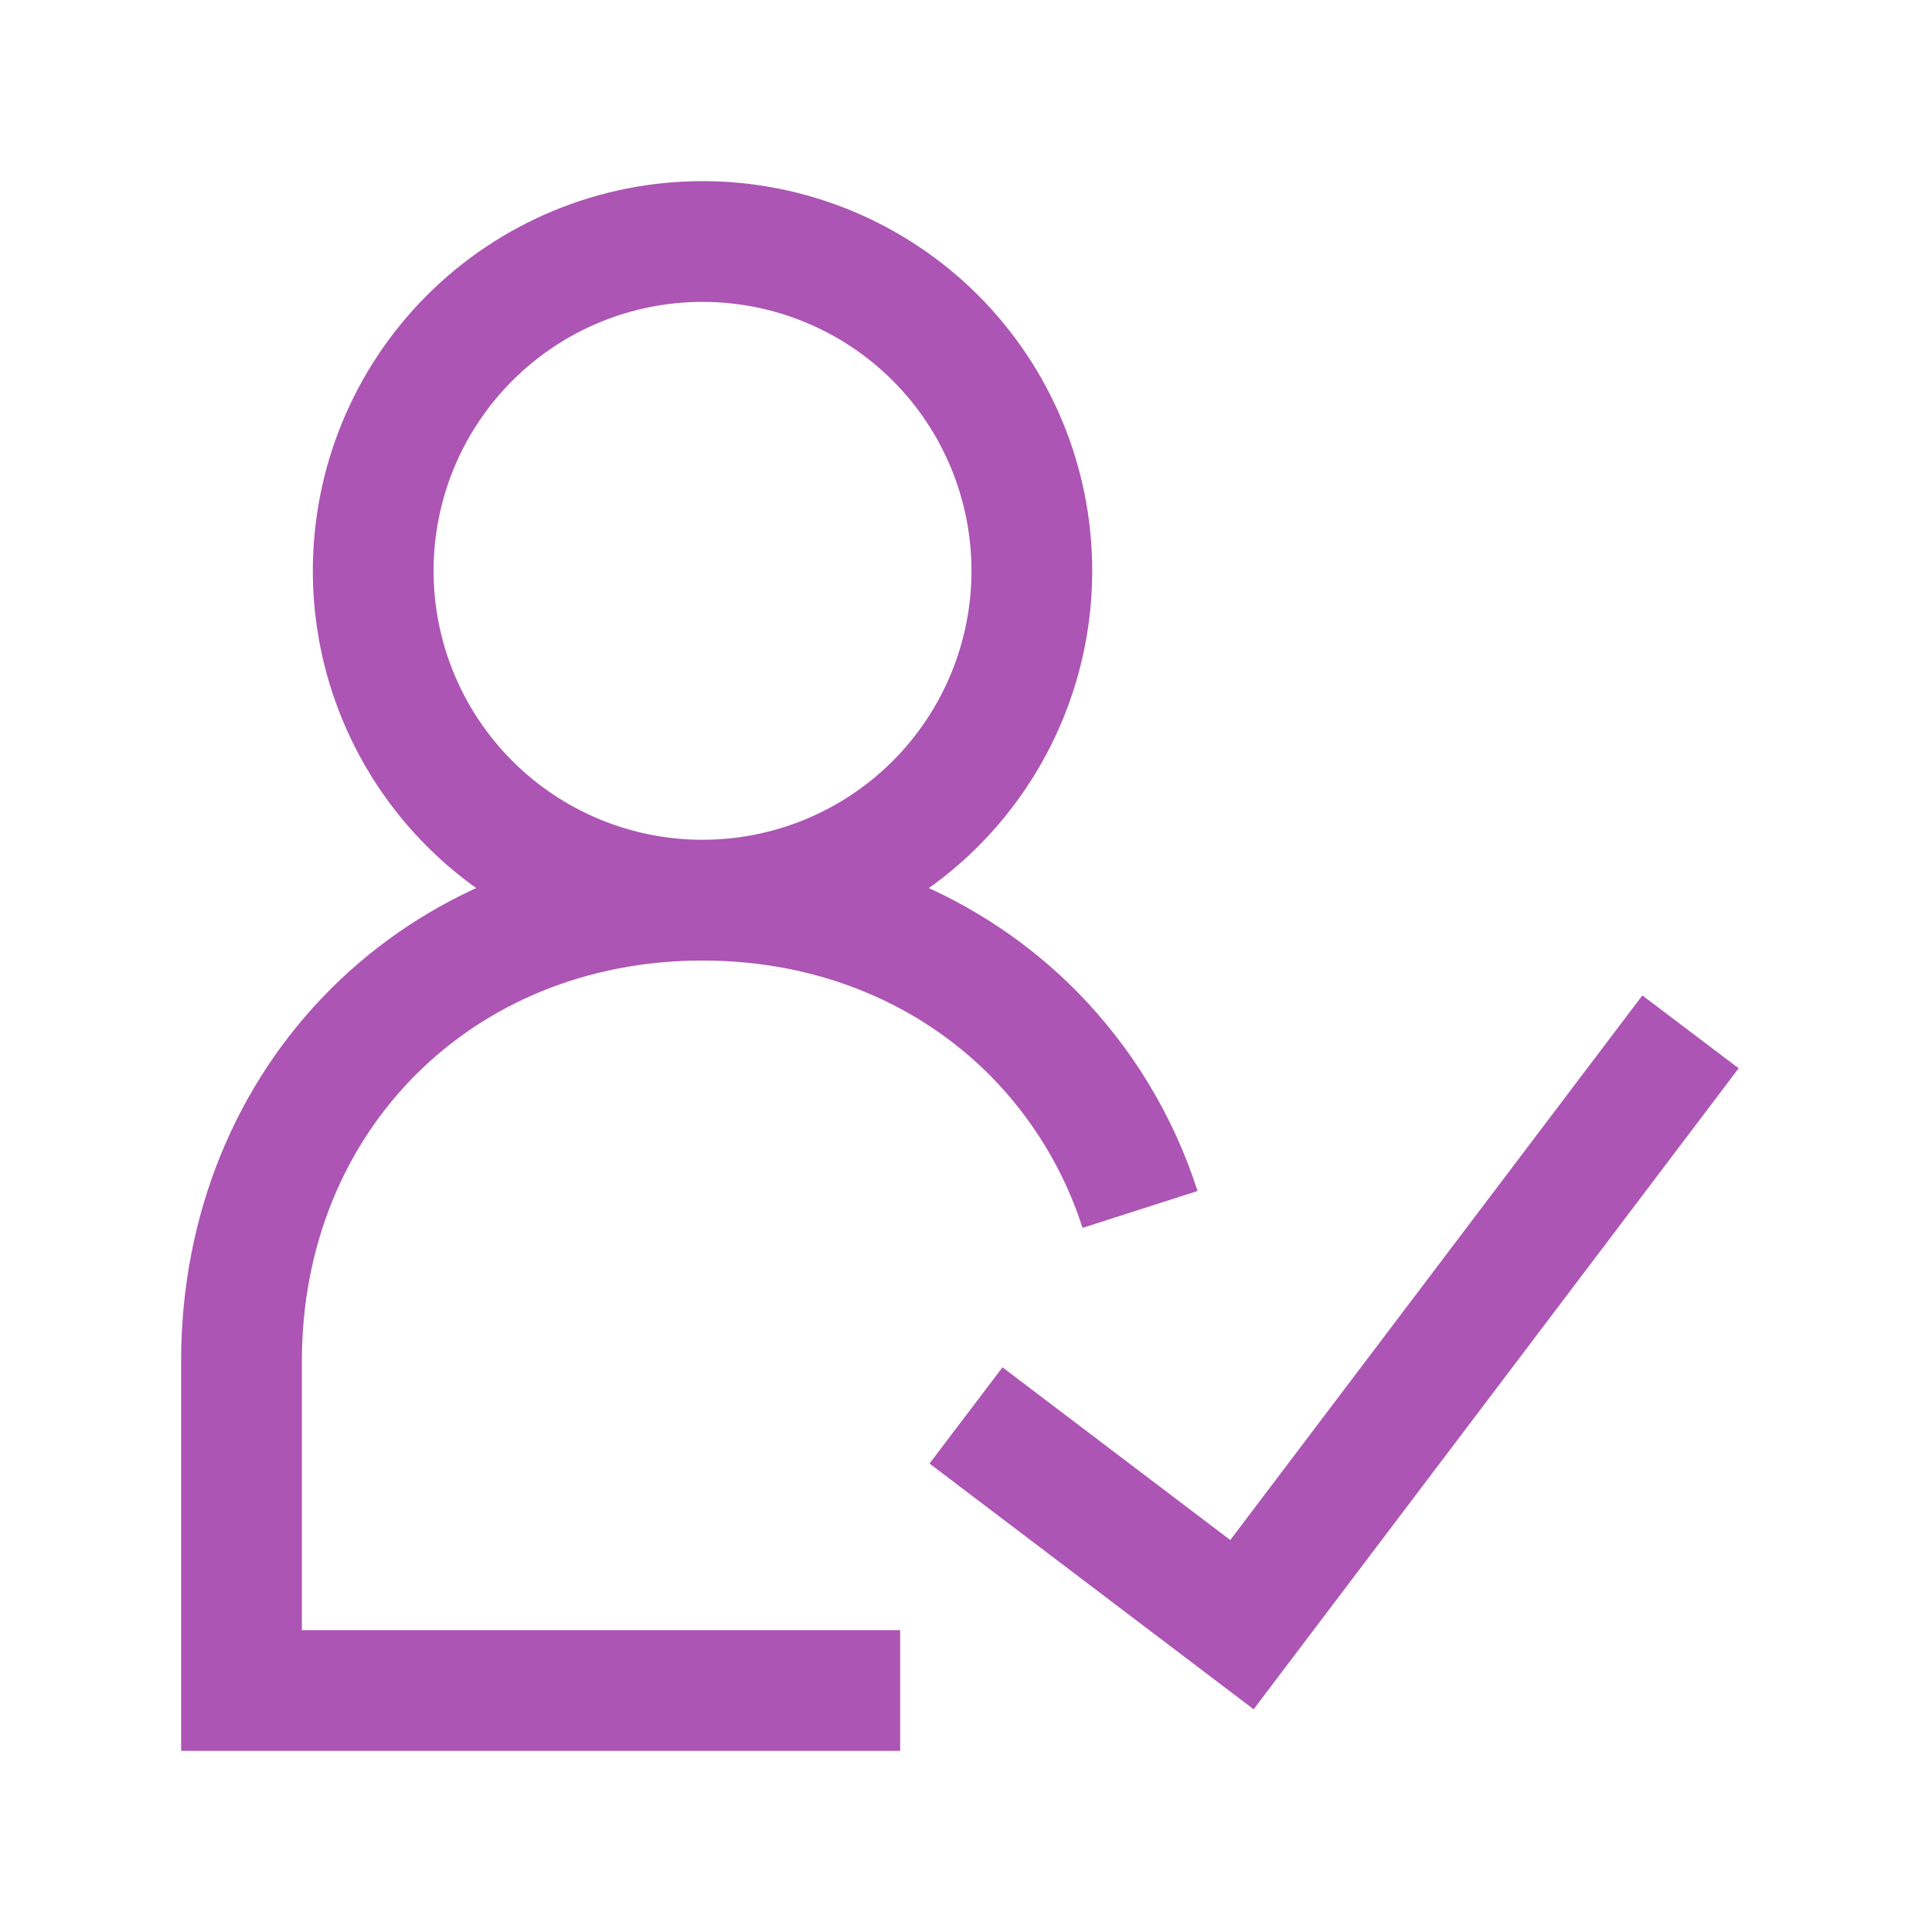
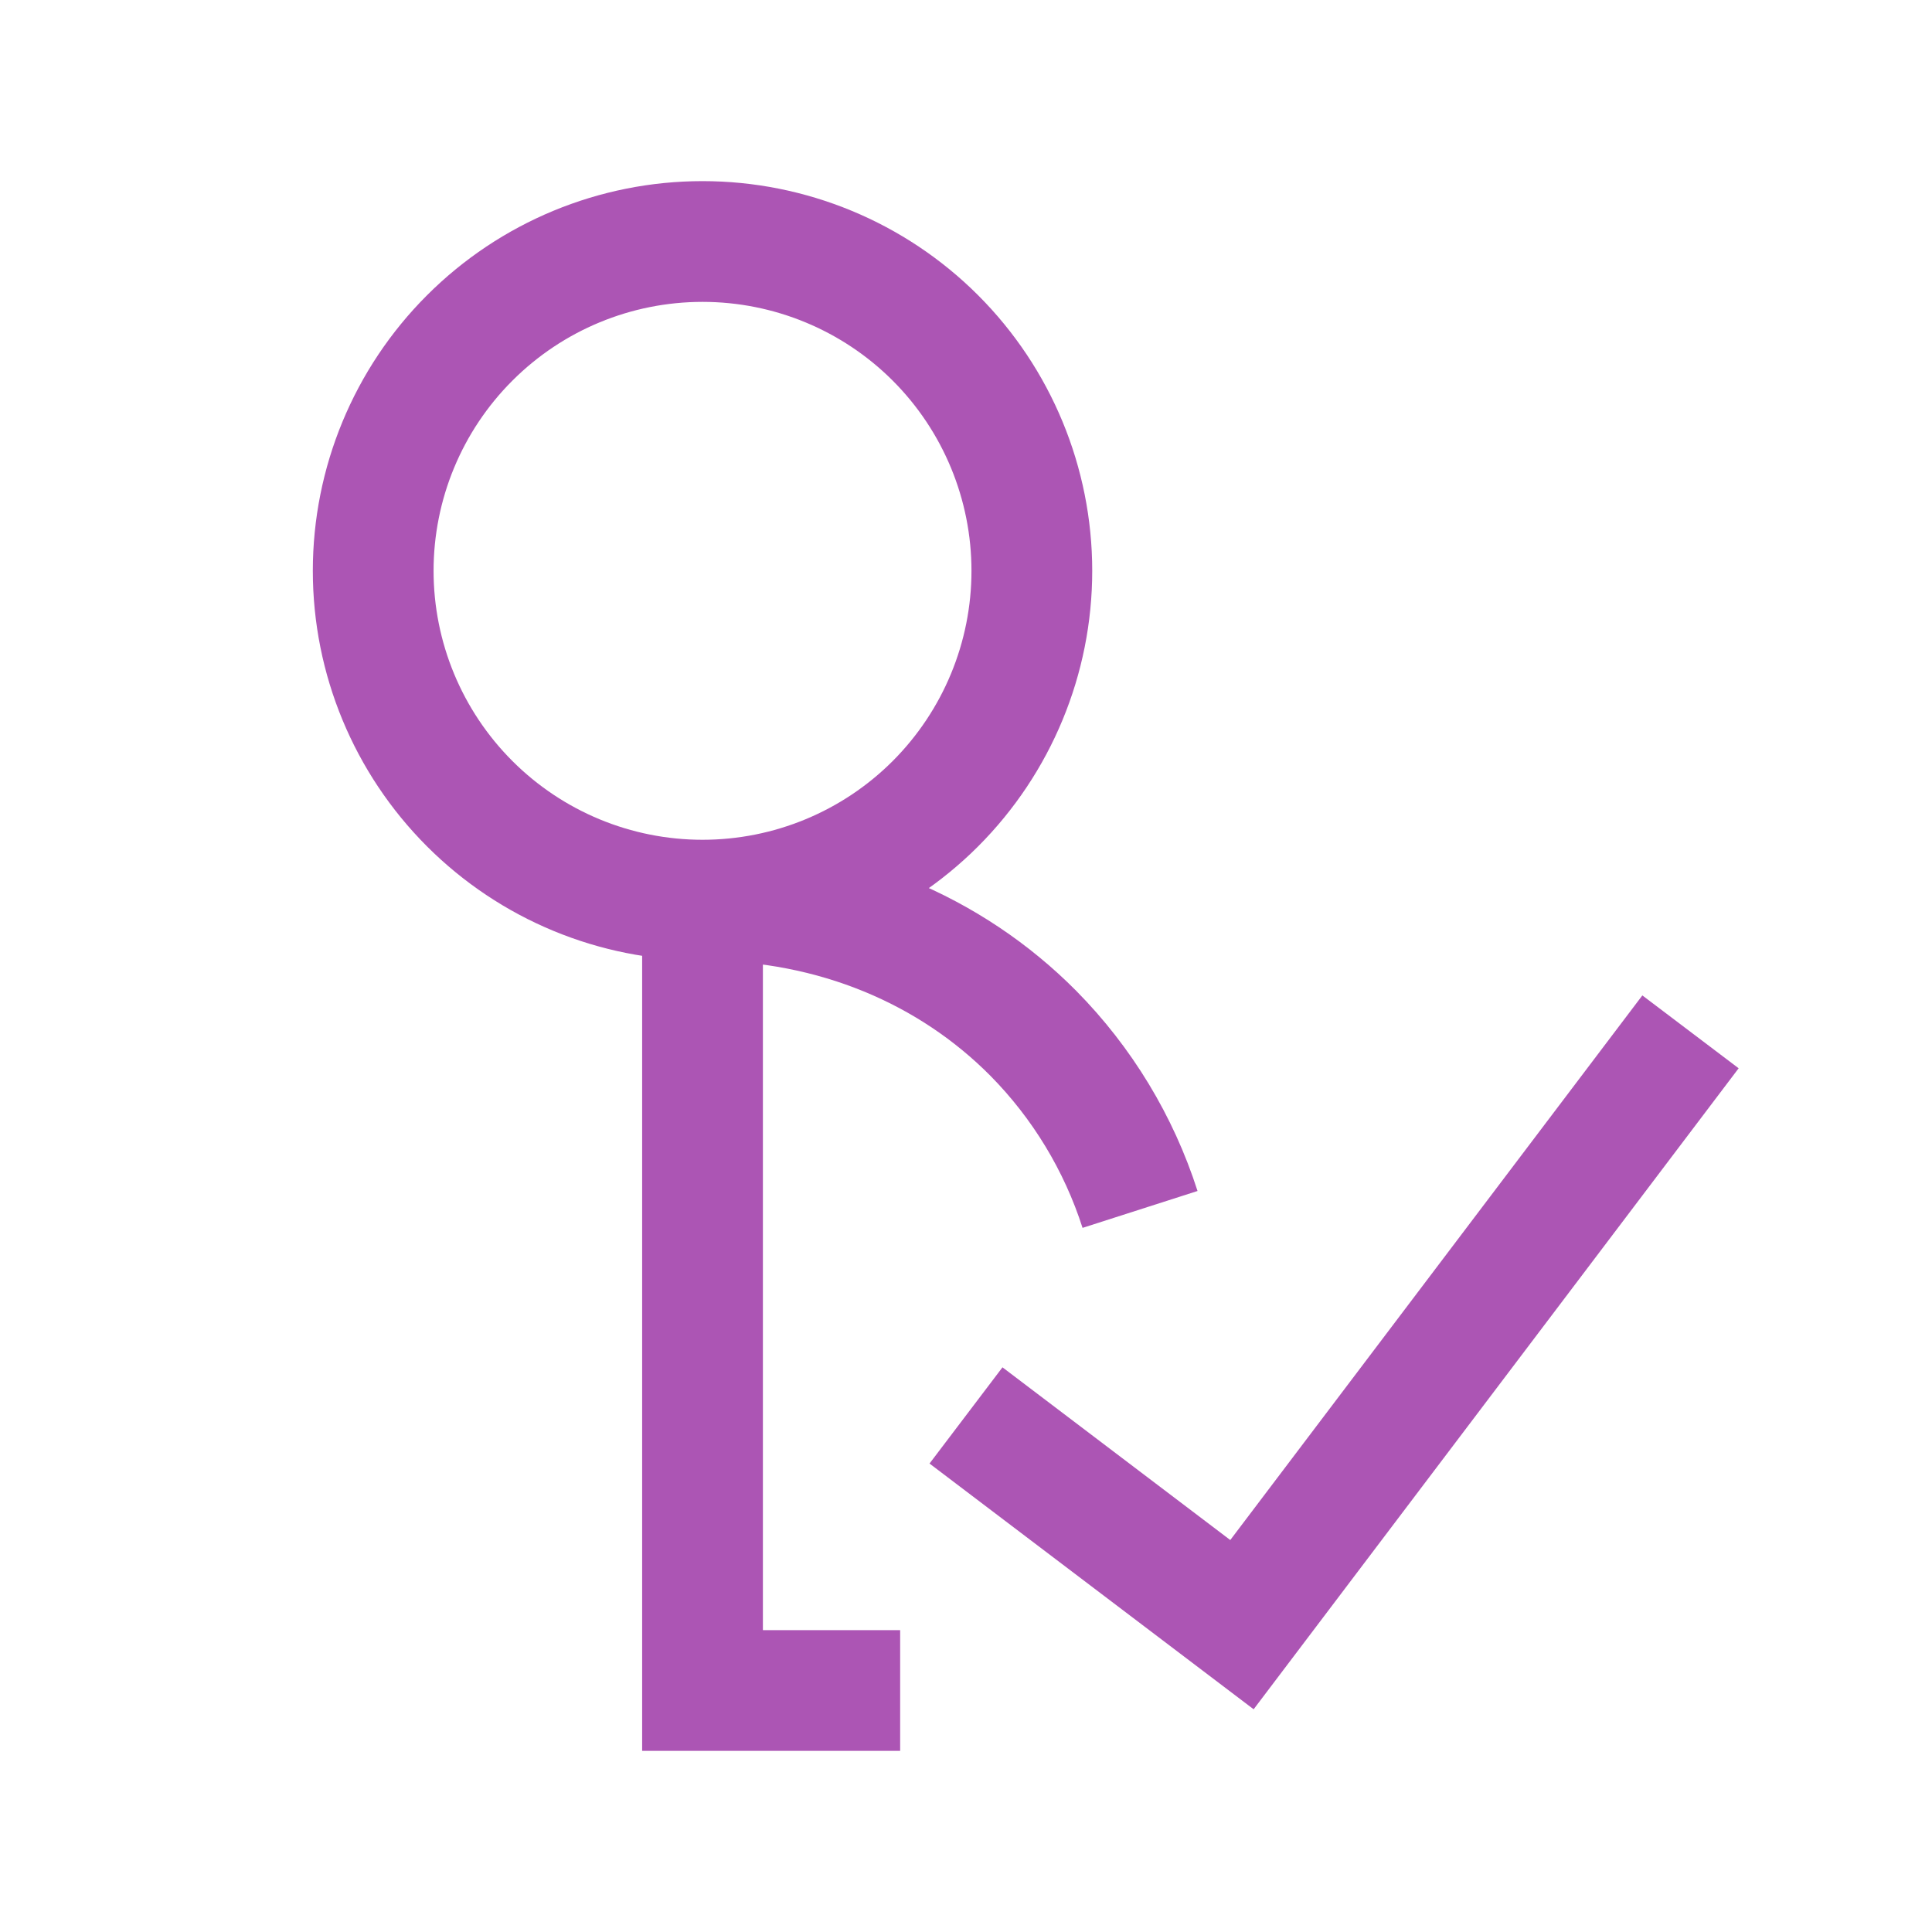
<svg xmlns="http://www.w3.org/2000/svg" width="24" height="24" viewBox="0 0 24 24" fill="none">
-   <path d="M8.727 11.182C9.812 11.182 10.853 10.751 11.62 9.984C12.387 9.216 12.818 8.176 12.818 7.091C12.818 6.006 12.387 4.965 11.62 4.198C10.853 3.431 9.812 3 8.727 3C7.642 3 6.602 3.431 5.835 4.198C5.067 4.965 4.636 6.006 4.636 7.091C4.636 8.176 5.067 9.216 5.835 9.984C6.602 10.751 7.642 11.182 8.727 11.182ZM8.727 11.182C10.374 11.182 11.813 11.804 12.837 12.837C13.444 13.452 13.898 14.201 14.162 15.024M8.727 11.182C5.455 11.182 3 13.636 3 16.909V21H11.182M12 17.583L15.428 20.182L21 12.818" stroke="#AC55B4" stroke-width="1.5" />
+   <path d="M8.727 11.182C9.812 11.182 10.853 10.751 11.62 9.984C12.387 9.216 12.818 8.176 12.818 7.091C12.818 6.006 12.387 4.965 11.62 4.198C10.853 3.431 9.812 3 8.727 3C7.642 3 6.602 3.431 5.835 4.198C5.067 4.965 4.636 6.006 4.636 7.091C4.636 8.176 5.067 9.216 5.835 9.984C6.602 10.751 7.642 11.182 8.727 11.182ZM8.727 11.182C10.374 11.182 11.813 11.804 12.837 12.837C13.444 13.452 13.898 14.201 14.162 15.024M8.727 11.182V21H11.182M12 17.583L15.428 20.182L21 12.818" stroke="#AC55B4" stroke-width="1.5" />
</svg>